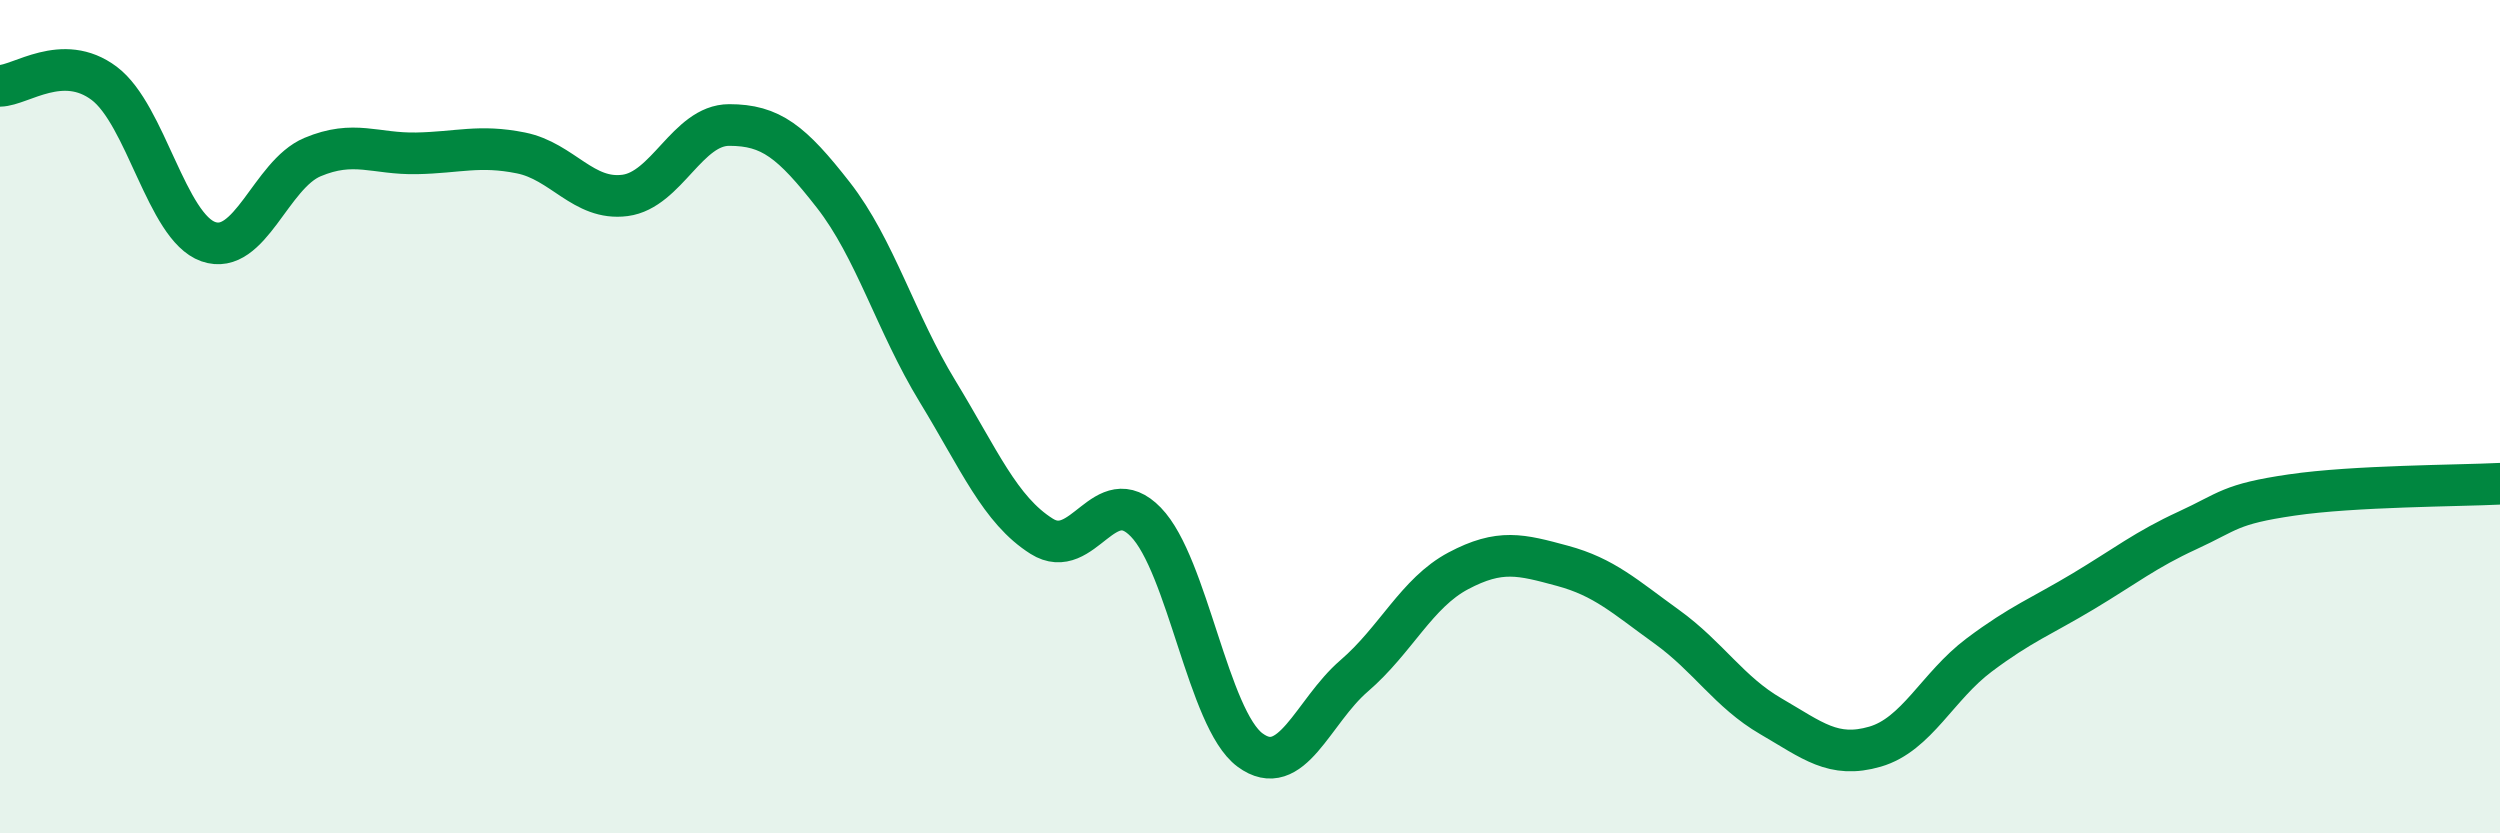
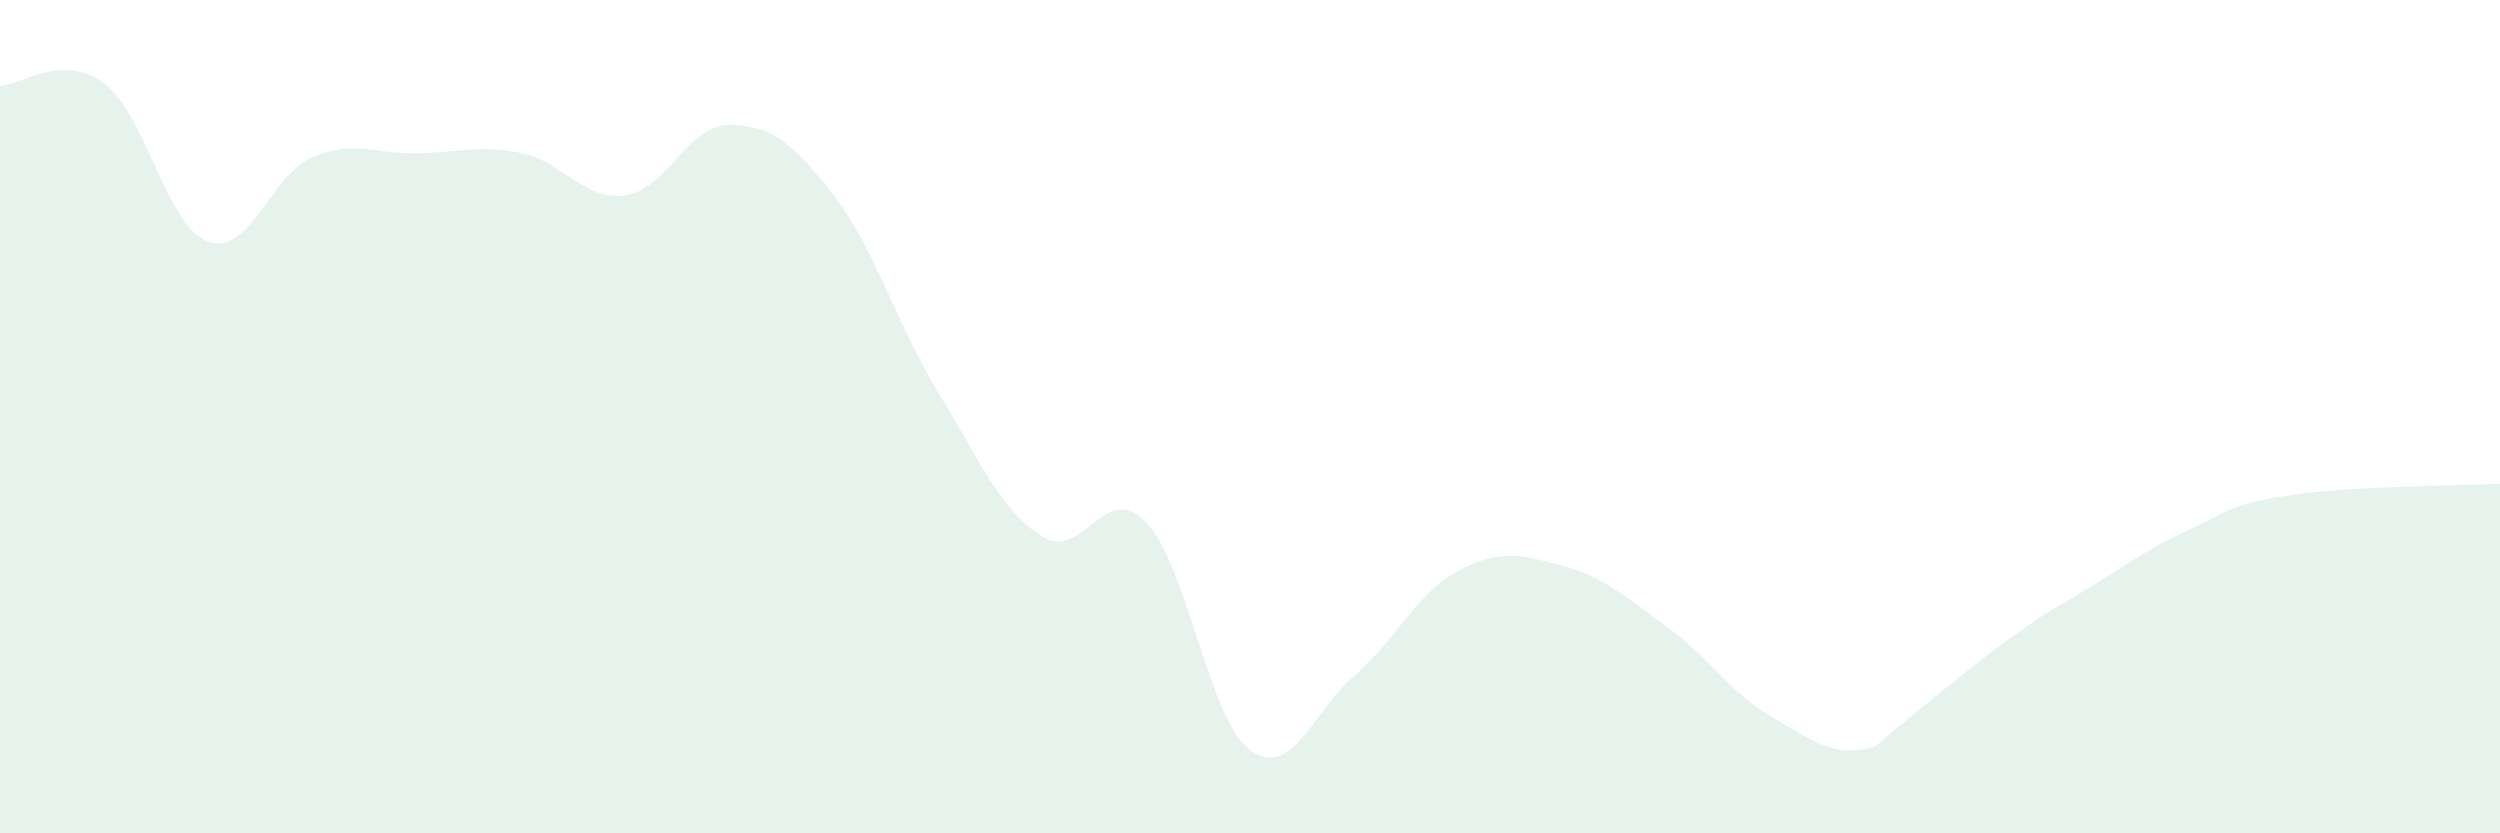
<svg xmlns="http://www.w3.org/2000/svg" width="60" height="20" viewBox="0 0 60 20">
-   <path d="M 0,2.06 C 0.5,2.05 1.5,1.25 2.5,2 C 3.5,2.75 4,5.45 5,5.8 C 6,6.15 6.5,4.19 7.5,3.77 C 8.5,3.35 9,3.7 10,3.68 C 11,3.66 11.5,3.47 12.5,3.67 C 13.5,3.87 14,4.82 15,4.69 C 16,4.56 16.5,3 17.5,3 C 18.5,3 19,3.4 20,4.68 C 21,5.96 21.5,7.75 22.5,9.39 C 23.5,11.03 24,12.24 25,12.87 C 26,13.5 26.5,11.5 27.5,12.53 C 28.5,13.56 29,17.26 30,18 C 31,18.74 31.5,17.08 32.5,16.22 C 33.5,15.36 34,14.23 35,13.7 C 36,13.17 36.5,13.31 37.5,13.58 C 38.5,13.85 39,14.32 40,15.04 C 41,15.76 41.5,16.61 42.5,17.19 C 43.5,17.77 44,18.21 45,17.92 C 46,17.63 46.5,16.47 47.5,15.72 C 48.5,14.97 49,14.79 50,14.19 C 51,13.59 51.5,13.19 52.5,12.73 C 53.5,12.27 53.5,12.1 55,11.88 C 56.5,11.66 59,11.66 60,11.61L60 20L0 20Z" fill="#008740" opacity="0.1" stroke-linecap="round" stroke-linejoin="round" />
-   <path d="M 0,2.06 C 0.5,2.05 1.5,1.25 2.5,2 C 3.5,2.75 4,5.45 5,5.8 C 6,6.15 6.5,4.19 7.5,3.77 C 8.5,3.35 9,3.7 10,3.68 C 11,3.66 11.5,3.47 12.5,3.67 C 13.5,3.87 14,4.82 15,4.69 C 16,4.56 16.5,3 17.5,3 C 18.5,3 19,3.4 20,4.68 C 21,5.96 21.5,7.75 22.5,9.39 C 23.5,11.03 24,12.24 25,12.87 C 26,13.5 26.5,11.5 27.5,12.53 C 28.5,13.56 29,17.26 30,18 C 31,18.74 31.5,17.08 32.5,16.22 C 33.5,15.36 34,14.23 35,13.7 C 36,13.17 36.5,13.31 37.5,13.58 C 38.5,13.85 39,14.32 40,15.04 C 41,15.76 41.5,16.61 42.5,17.19 C 43.5,17.77 44,18.21 45,17.92 C 46,17.63 46.5,16.47 47.5,15.72 C 48.5,14.97 49,14.79 50,14.19 C 51,13.59 51.5,13.19 52.5,12.73 C 53.5,12.27 53.5,12.1 55,11.88 C 56.5,11.66 59,11.66 60,11.61" stroke="#008740" stroke-width="1" fill="none" stroke-linecap="round" stroke-linejoin="round" />
+   <path d="M 0,2.06 C 0.5,2.05 1.5,1.25 2.5,2 C 3.5,2.75 4,5.45 5,5.8 C 6,6.15 6.5,4.19 7.5,3.77 C 8.5,3.35 9,3.7 10,3.68 C 11,3.66 11.5,3.47 12.5,3.67 C 13.5,3.87 14,4.82 15,4.69 C 16,4.56 16.5,3 17.5,3 C 18.5,3 19,3.4 20,4.68 C 21,5.96 21.5,7.75 22.5,9.39 C 23.5,11.03 24,12.24 25,12.87 C 26,13.5 26.5,11.5 27.5,12.53 C 28.5,13.56 29,17.26 30,18 C 31,18.74 31.5,17.08 32.5,16.22 C 33.5,15.36 34,14.23 35,13.7 C 36,13.17 36.5,13.31 37.5,13.58 C 38.5,13.85 39,14.32 40,15.04 C 41,15.76 41.5,16.61 42.5,17.19 C 43.5,17.77 44,18.21 45,17.92 C 48.5,14.97 49,14.79 50,14.19 C 51,13.59 51.5,13.19 52.5,12.73 C 53.5,12.27 53.5,12.1 55,11.88 C 56.5,11.66 59,11.66 60,11.61L60 20L0 20Z" fill="#008740" opacity="0.1" stroke-linecap="round" stroke-linejoin="round" />
</svg>